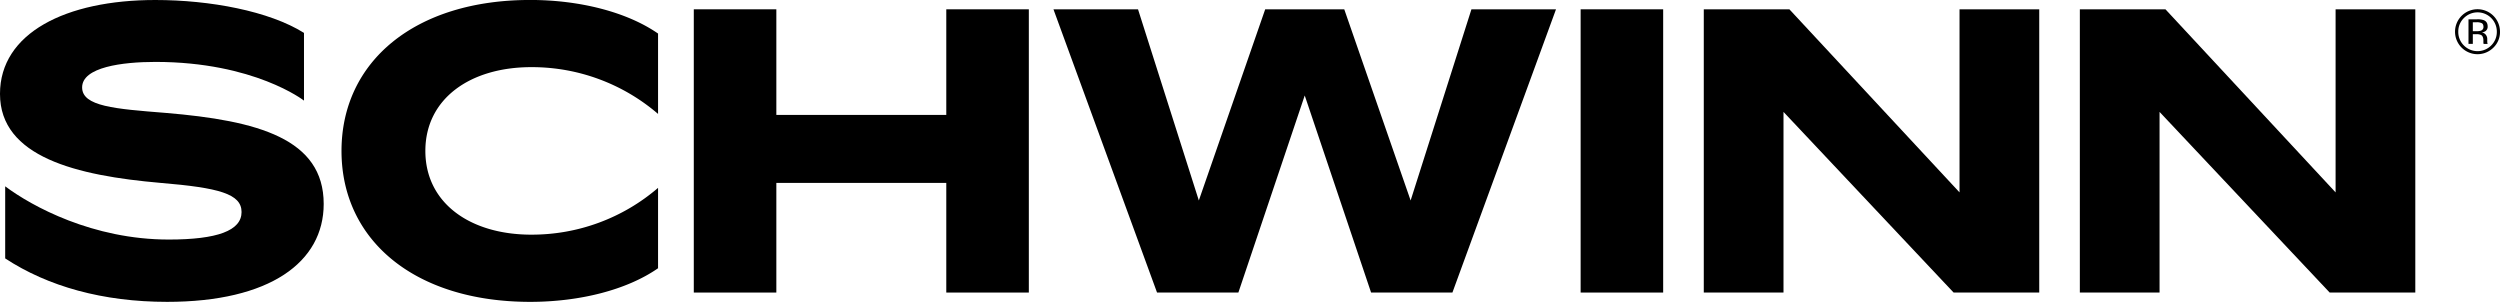
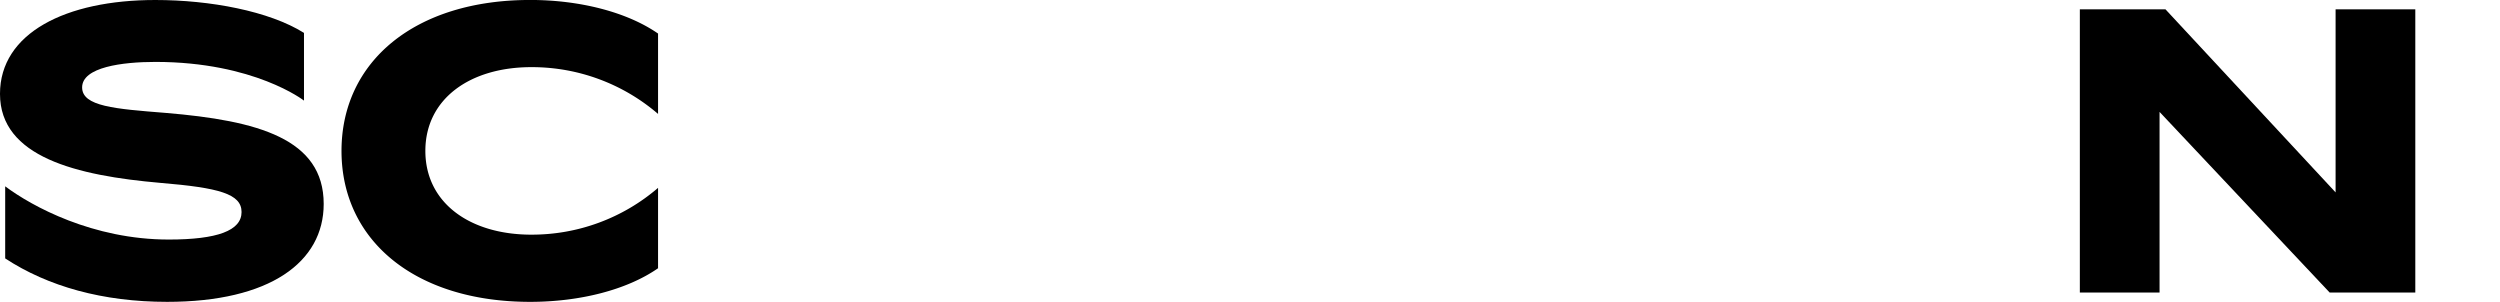
<svg xmlns="http://www.w3.org/2000/svg" id="Logo" viewBox="0 0 2519.66 304.23">
-   <polygon points="953.73 115.82 782.45 115.82 782.45 9.38 699.25 9.38 699.25 294.85 782.45 294.85 782.45 184.34 953.73 184.34 953.73 294.85 1036.92 294.85 1036.92 9.38 953.73 9.38 953.73 115.82" />
  <path d="M447,389.81c-51-4.08-84-6.52-84-25.69,0-20.39,40.37-25.69,73.81-25.69,99.86,0,149.8,39,149.8,39V309.19h0c-35-22-94.8-33.16-149.79-33.16-90.53,0-156.6,33.44-156.6,94.62,0,63.62,77.08,82.37,161.9,89.72,58.73,4.89,81.57,11,81.57,29.36,0,18.76-24.47,27.73-73.41,27.73-76.52,0-137.91-33.49-164.82-53.65v72.65c43,28.26,98.48,43.8,163.19,43.8,103.58,0,157.82-40,157.82-98.69C606.48,415.91,540.42,397.56,447,389.81Z" transform="translate(-280.23 -276.03)" />
-   <polygon points="1974.94 9.38 1974.94 193.9 1803.46 9.38 1717.18 9.38 1717.18 294.85 1797.52 294.85 1797.52 112.79 1968.98 294.85 2055.28 294.85 2055.28 9.38 1974.94 9.38" />
  <polygon points="2353.96 9.38 2353.96 193.9 2182.48 9.38 2096.2 9.38 2096.2 294.85 2176.54 294.85 2176.54 112.79 2348 294.85 2434.3 294.85 2434.3 9.38 2353.96 9.38" />
  <path d="M624.42,428.15c0,90,73.81,152.11,190.18,152.11,49.71,0,97.42-12,128.86-33.88v-81a195,195,0,0,1-127.79,47.15c-61.61,0-106.73-31.84-106.73-84.41s45.12-84.42,106.73-84.42a195.07,195.07,0,0,1,127.79,47.15v-81C912,288.06,864.31,276,814.6,276,698.23,276,624.42,338.17,624.42,428.15Z" transform="translate(-280.23 -276.03)" />
-   <polygon points="1483.01 9.38 1421.72 202.06 1354.83 9.38 1275.15 9.38 1208.26 202.06 1146.97 9.38 1061.74 9.38 1166.14 294.85 1248.11 294.85 1314.99 96.24 1381.87 294.85 1463.84 294.85 1568.24 9.38 1483.01 9.38" />
-   <rect x="1593.06" y="9.38" width="83.19" height="285.47" />
-   <path d="M2793.27,324a22.66,22.66,0,1,1,6.62-16.05A21.78,21.78,0,0,1,2793.27,324Zm-29.76-29.79a18.81,18.81,0,0,0-5.67,13.77,19.06,19.06,0,0,0,5.64,13.87,19.41,19.41,0,0,0,27.54,0,19,19,0,0,0,5.67-13.87,19.41,19.41,0,0,0-33.18-13.77Zm13.31,1.27a18.82,18.82,0,0,1,6.77.89q3.85,1.61,3.85,6.29a5.41,5.41,0,0,1-2.42,4.9,9.19,9.19,0,0,1-3.59,1.2,6,6,0,0,1,4.26,2.44,6.79,6.79,0,0,1,1.35,3.84v1.82c0,.57,0,1.19.06,1.84a4.08,4.08,0,0,0,.22,1.3l.15.3h-4.09l-.06-.24c0-.08,0-.17-.07-.28l-.09-.8v-2q0-4.3-2.34-5.68a10.56,10.56,0,0,0-4.87-.8h-3.45v9.76h-4.37V295.49Zm4.72,3.91a11.33,11.33,0,0,0-5.3-.93h-3.74v9h4a11.87,11.87,0,0,0,4.17-.56,3.81,3.81,0,0,0,2.56-3.88C2783.19,301.23,2782.64,300,2781.54,299.4Z" transform="translate(-280.23 -276.03)" />
</svg>